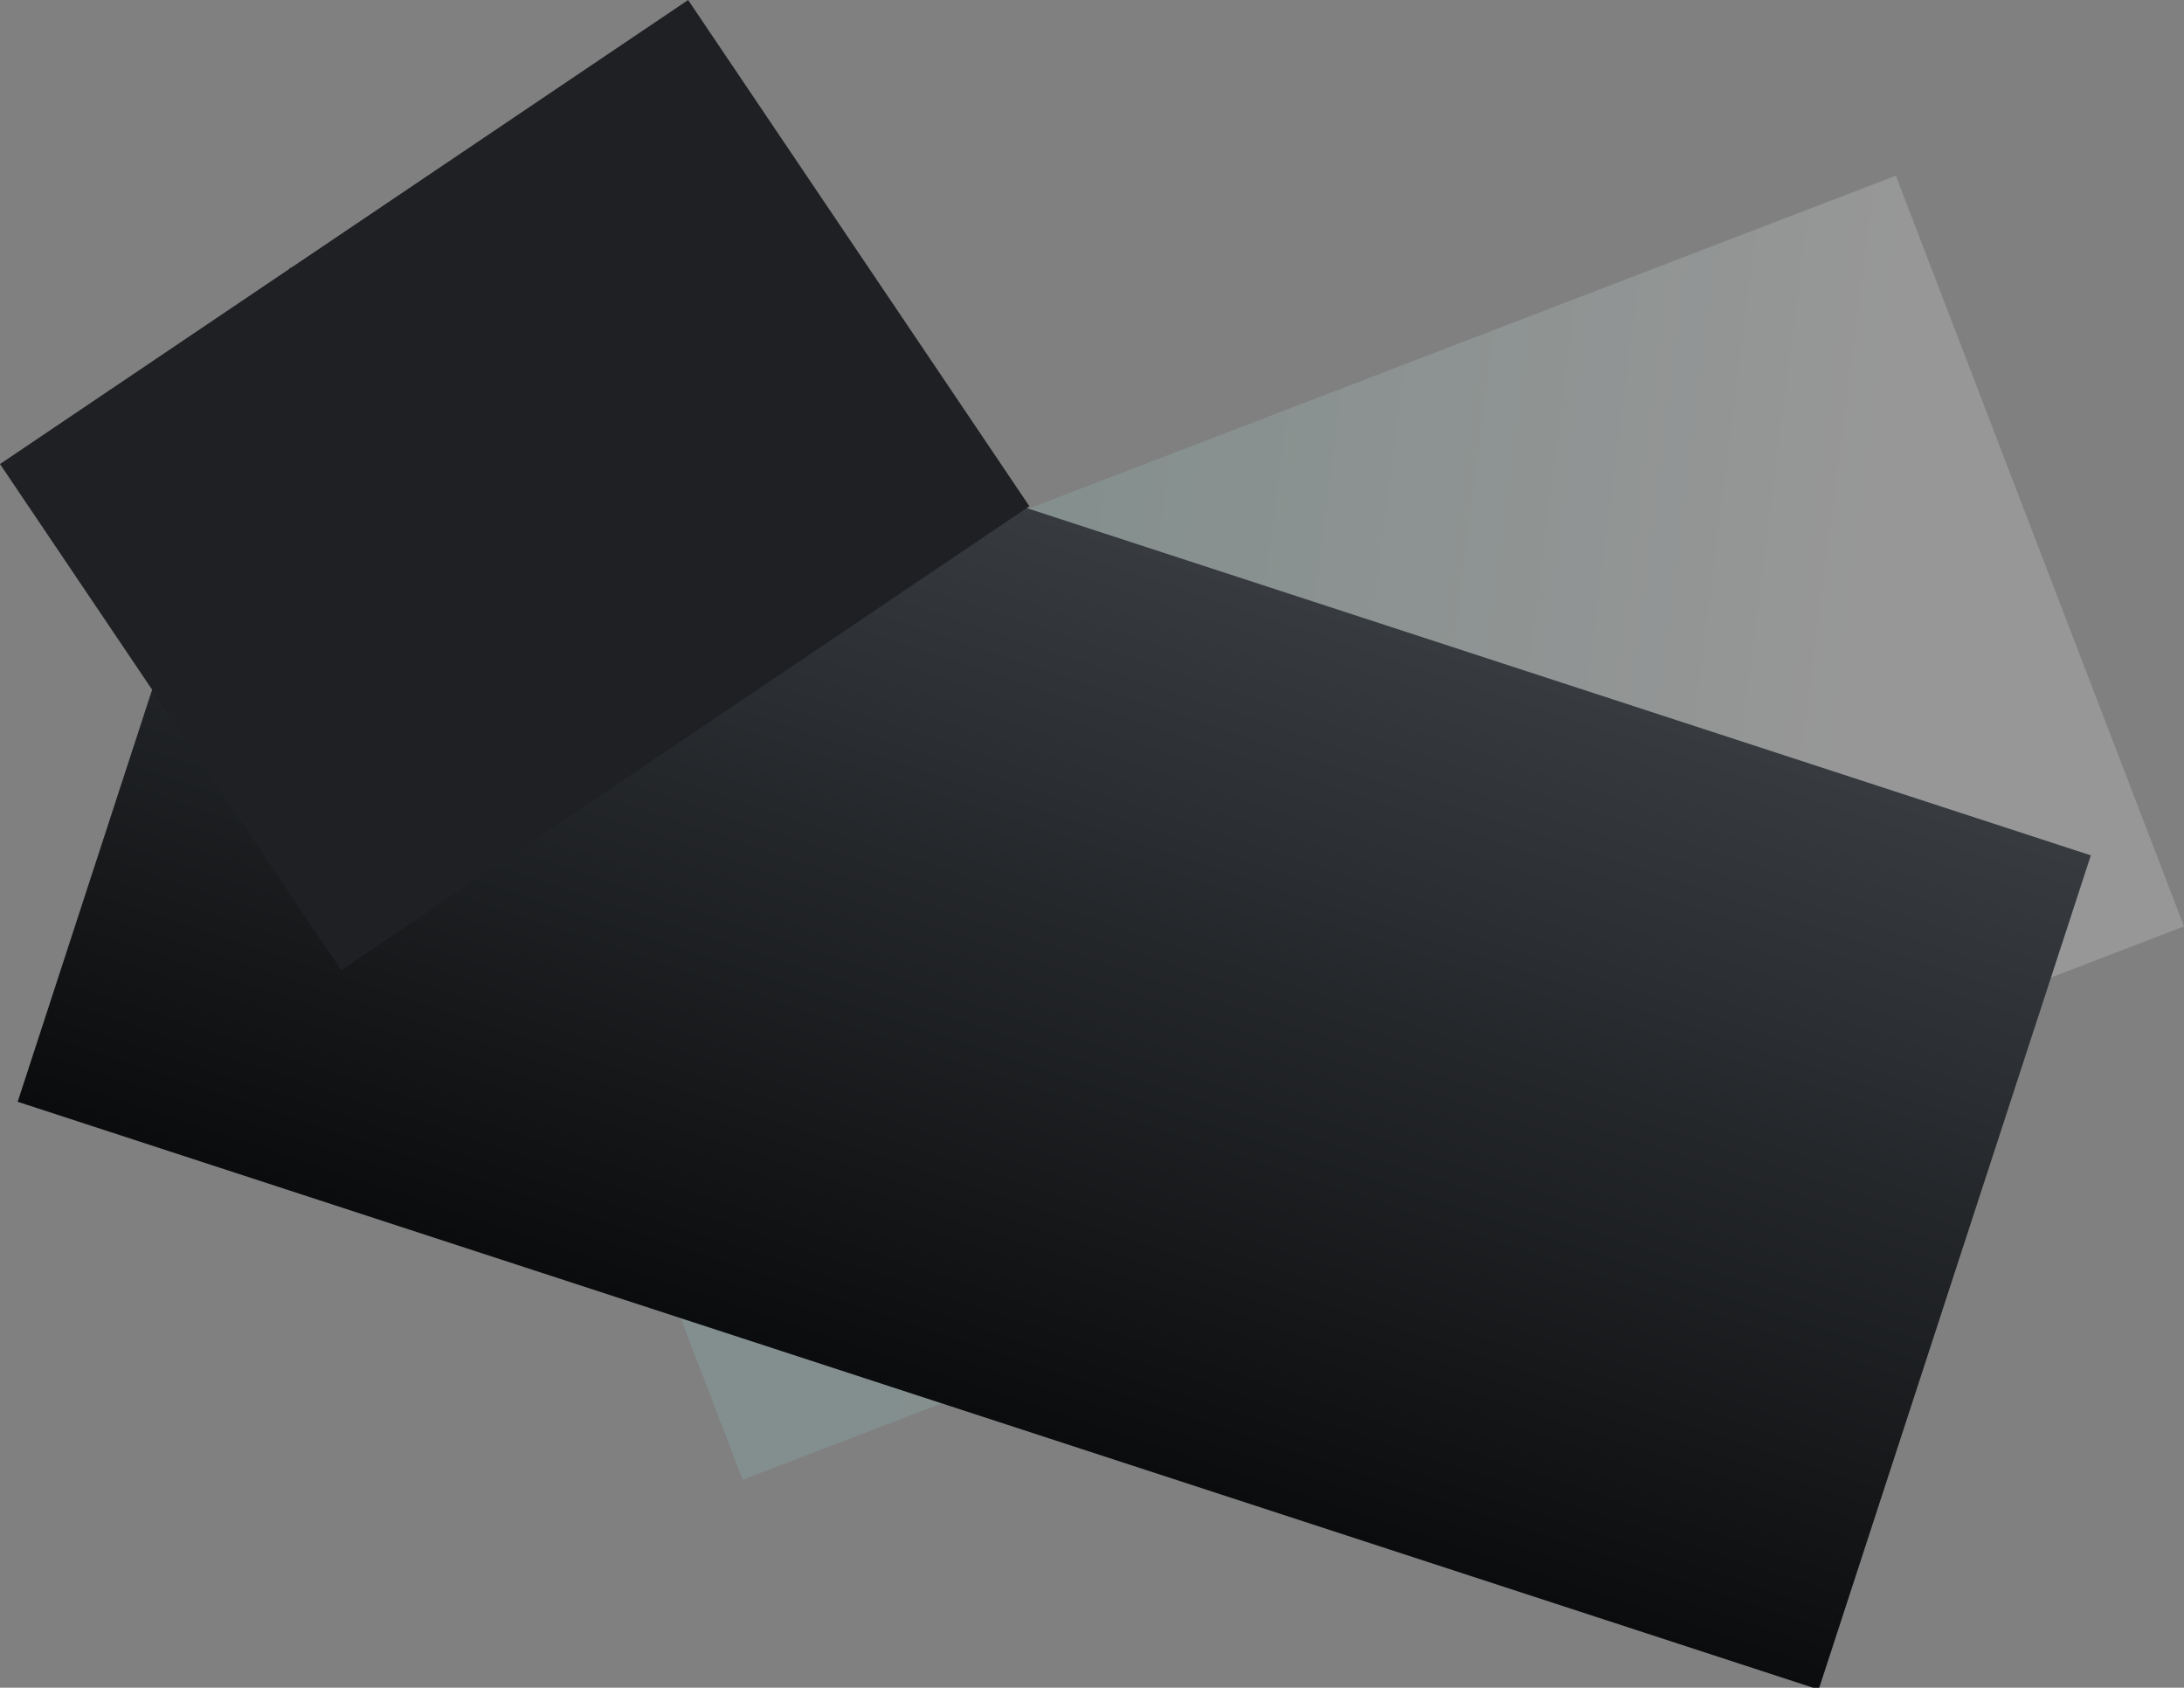
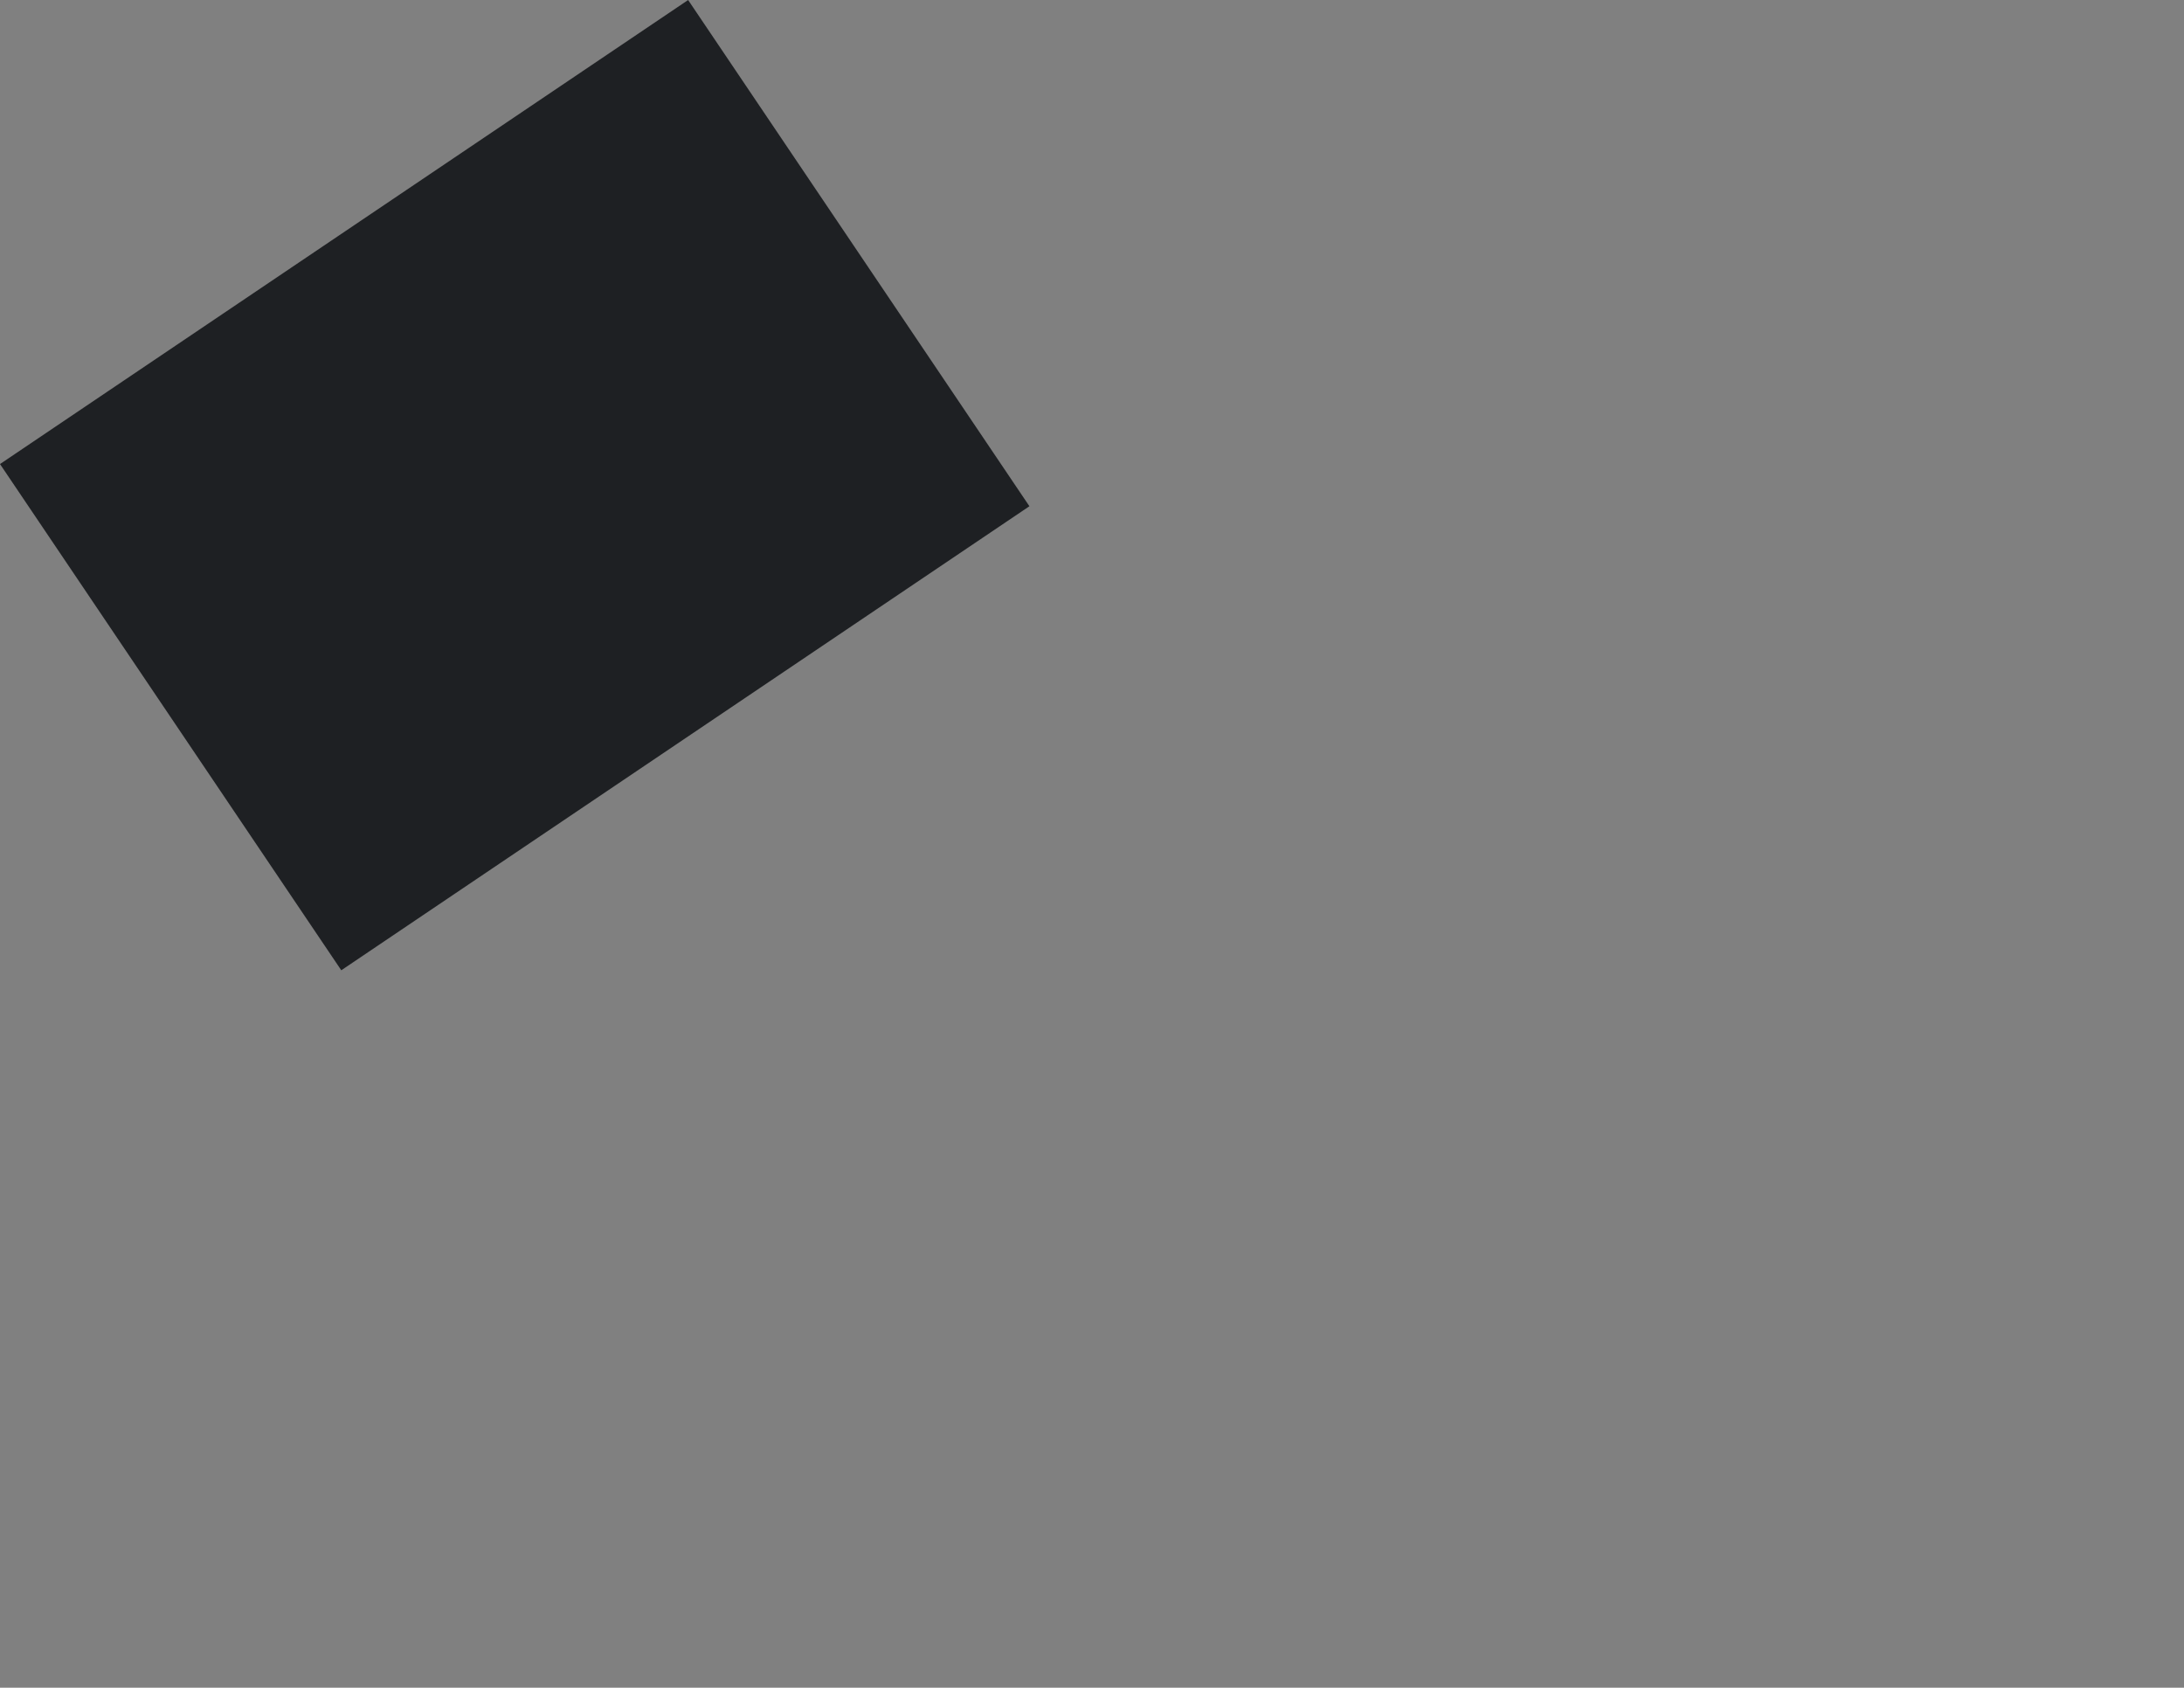
<svg xmlns="http://www.w3.org/2000/svg" id="acf51bf9-6335-4e23-b15a-d572ede22410" data-name="Layer 1" viewBox="0 0 1693.01 1308.13">
  <rect x="0" y="0" width="1693.01" height="1308.13" fill="#808080" stroke="none" />
  <defs>
    <linearGradient id="fad962d1-2548-4c9e-9c89-b23c4a229bca" x1="0.96" y1="769.54" x2="1.33" y2="769.44" gradientTransform="matrix(1899, 0, 0, -989, -1414.53, 761472.36)" gradientUnits="userSpaceOnUse">
      <stop offset="0" stop-color="#93d4cb" stop-opacity="0.18" />
      <stop offset="1" stop-color="#fff" stop-opacity="0.18" />
    </linearGradient>
    <linearGradient id="bc5d6092-51a3-441a-88d3-b0295ac0382d" x1="1.03" y1="769.19" x2="1.03" y2="768.56" gradientTransform="matrix(0, 2331.86, 1079.94, 0, -829845.45, -1845.63)" gradientUnits="userSpaceOnUse">
      <stop offset="0" stop-color="#373b40" />
      <stop offset="1" stop-color="#0b0c0d" />
    </linearGradient>
  </defs>
  <title>back-panes</title>
-   <rect id="bfb94659-6235-4230-ade1-139ad4af6760" data-name="Rectangle 130" x="101.16" y="124.78" width="1196.78" height="623.29" transform="translate(213.2 484.81) rotate(-21)" fill="url(#fad962d1-2548-4c9e-9c89-b23c4a229bca)" />
-   <rect id="b1d1a791-bd07-4b77-b98d-44fb9d893403" data-name="Rectangle 117" x="153.92" y="-182.5" width="680.59" height="1469.58" transform="matrix(0.31, -0.95, 0.95, 0.31, 139.36, 1056.78)" fill="url(#bc5d6092-51a3-441a-88d3-b0295ac0382d)" />
  <rect id="bb8b5d42-0a2a-4766-884f-ff013da97443" data-name="Rectangle 131" x="-245.82" y="-65.71" width="643.36" height="473.23" transform="translate(240.55 276.74) rotate(-33.99)" fill="#1e2023" />
</svg>